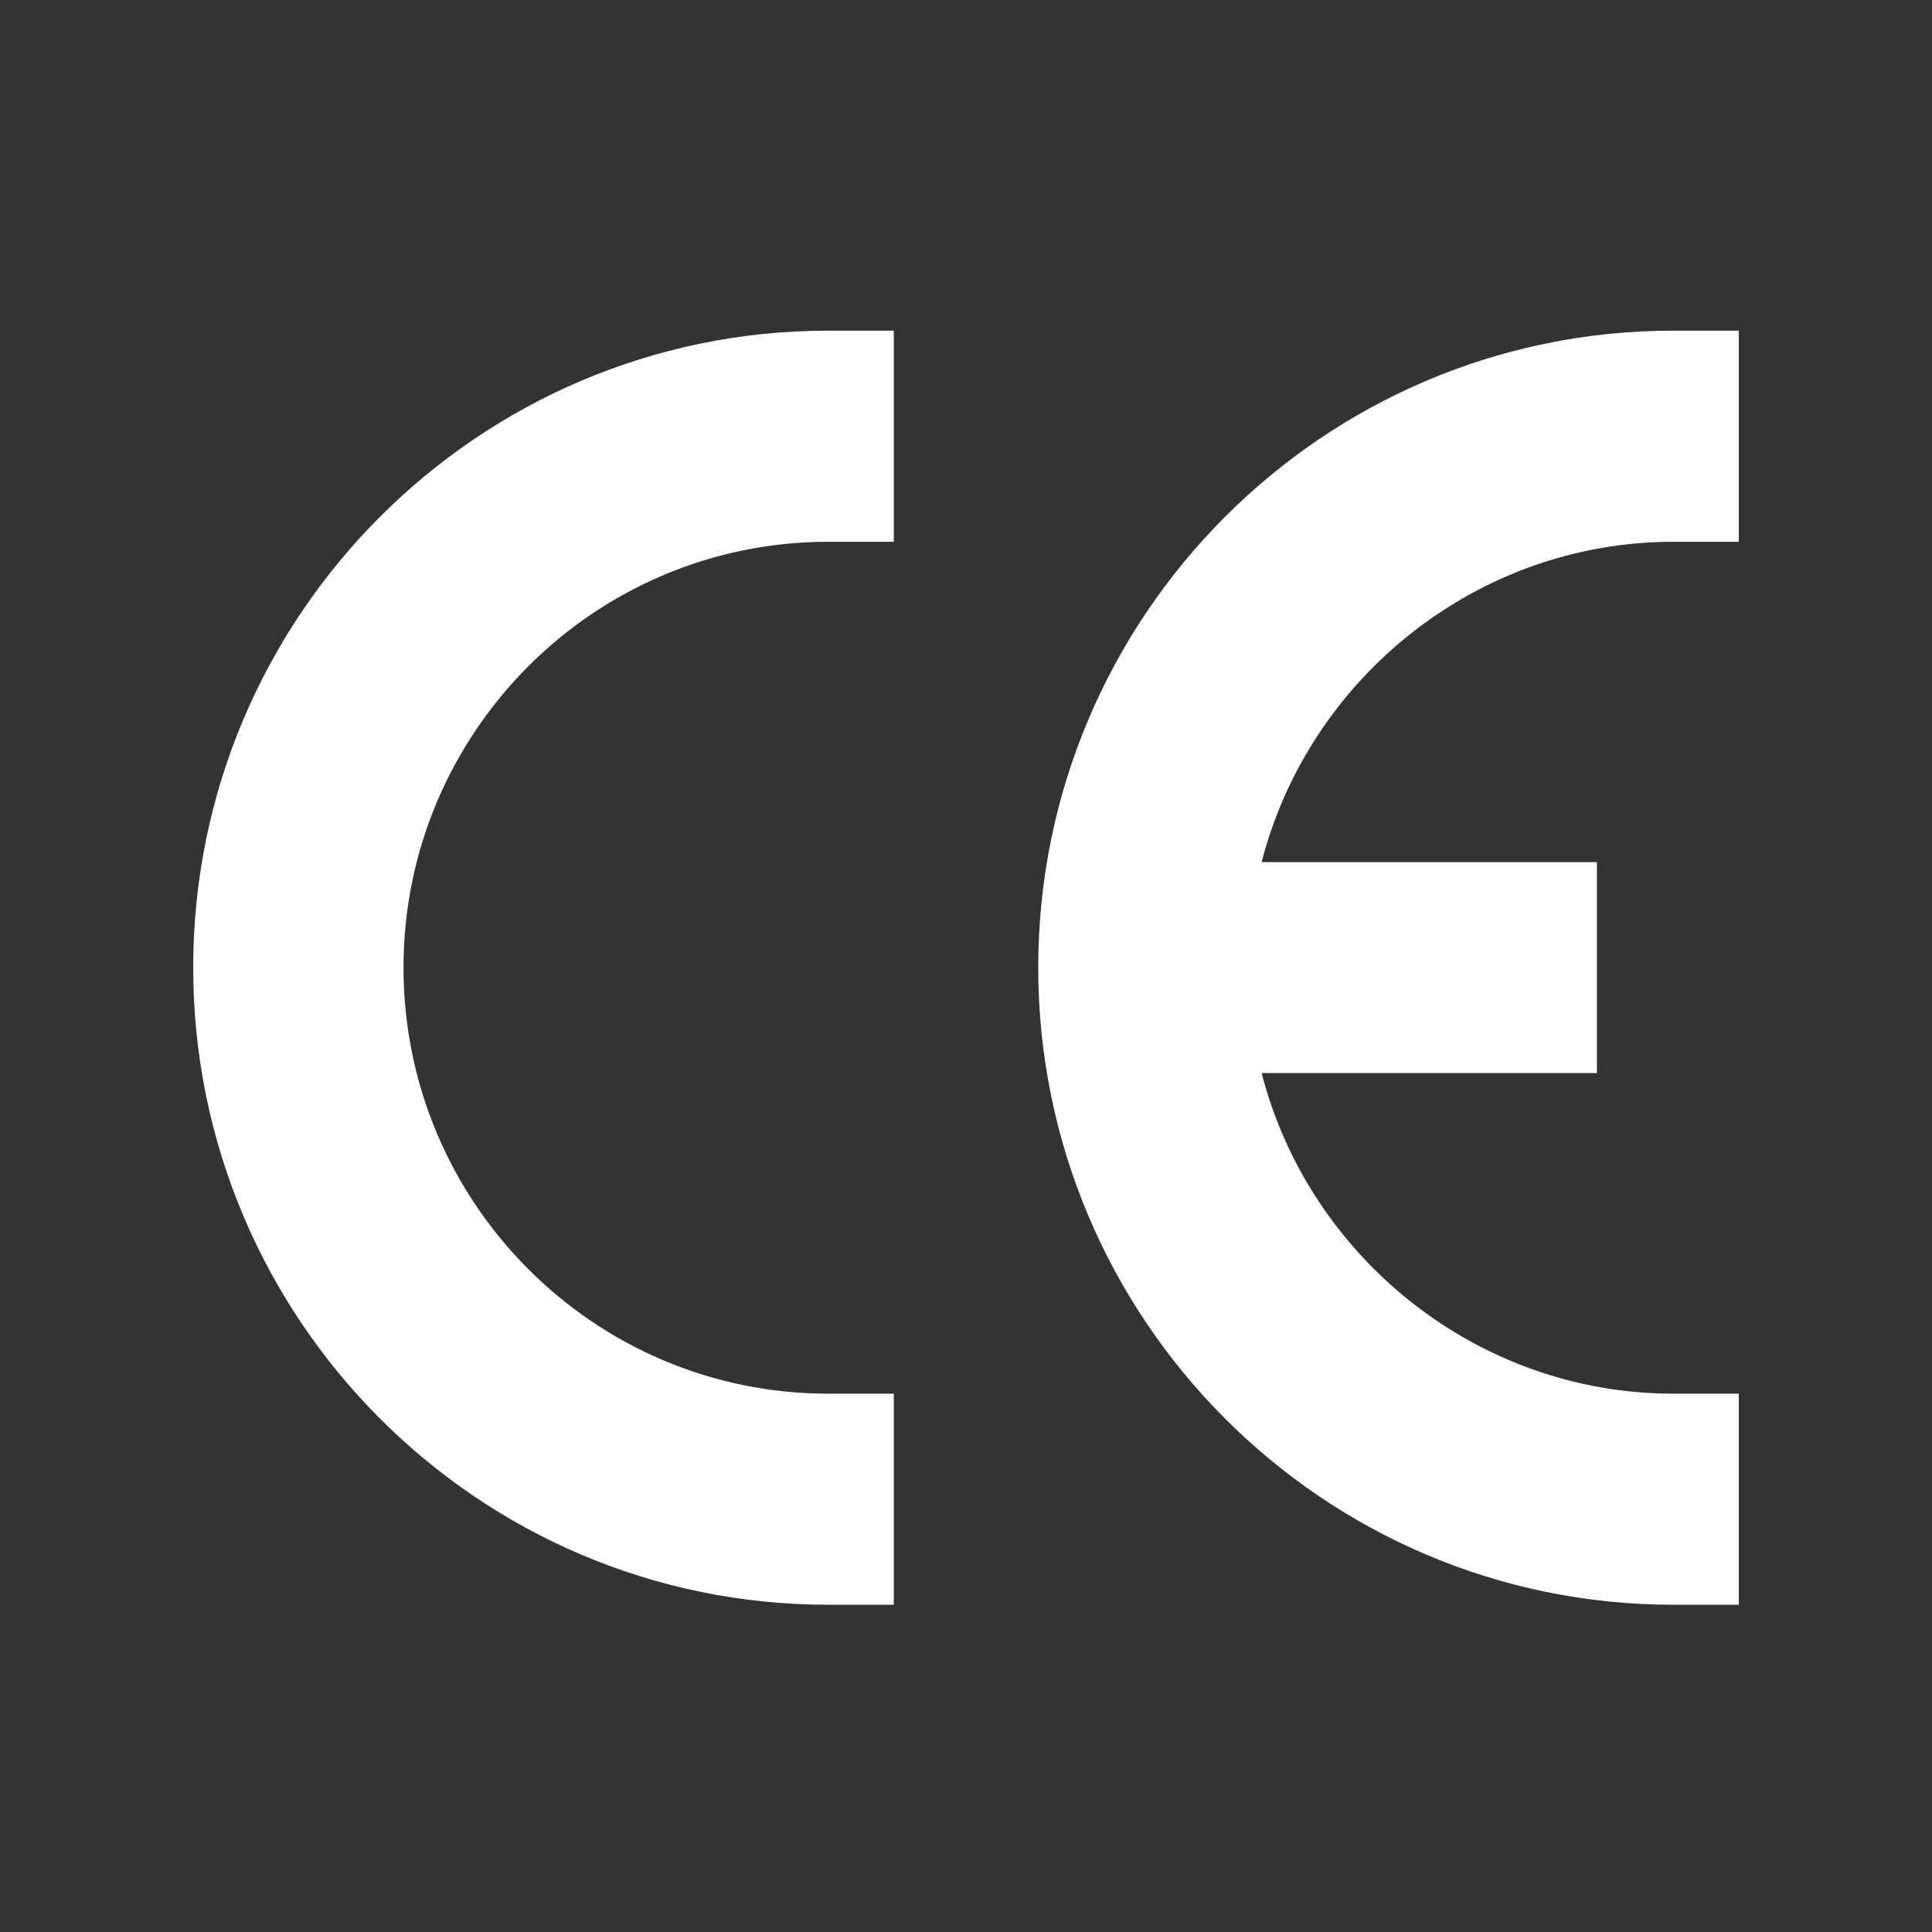
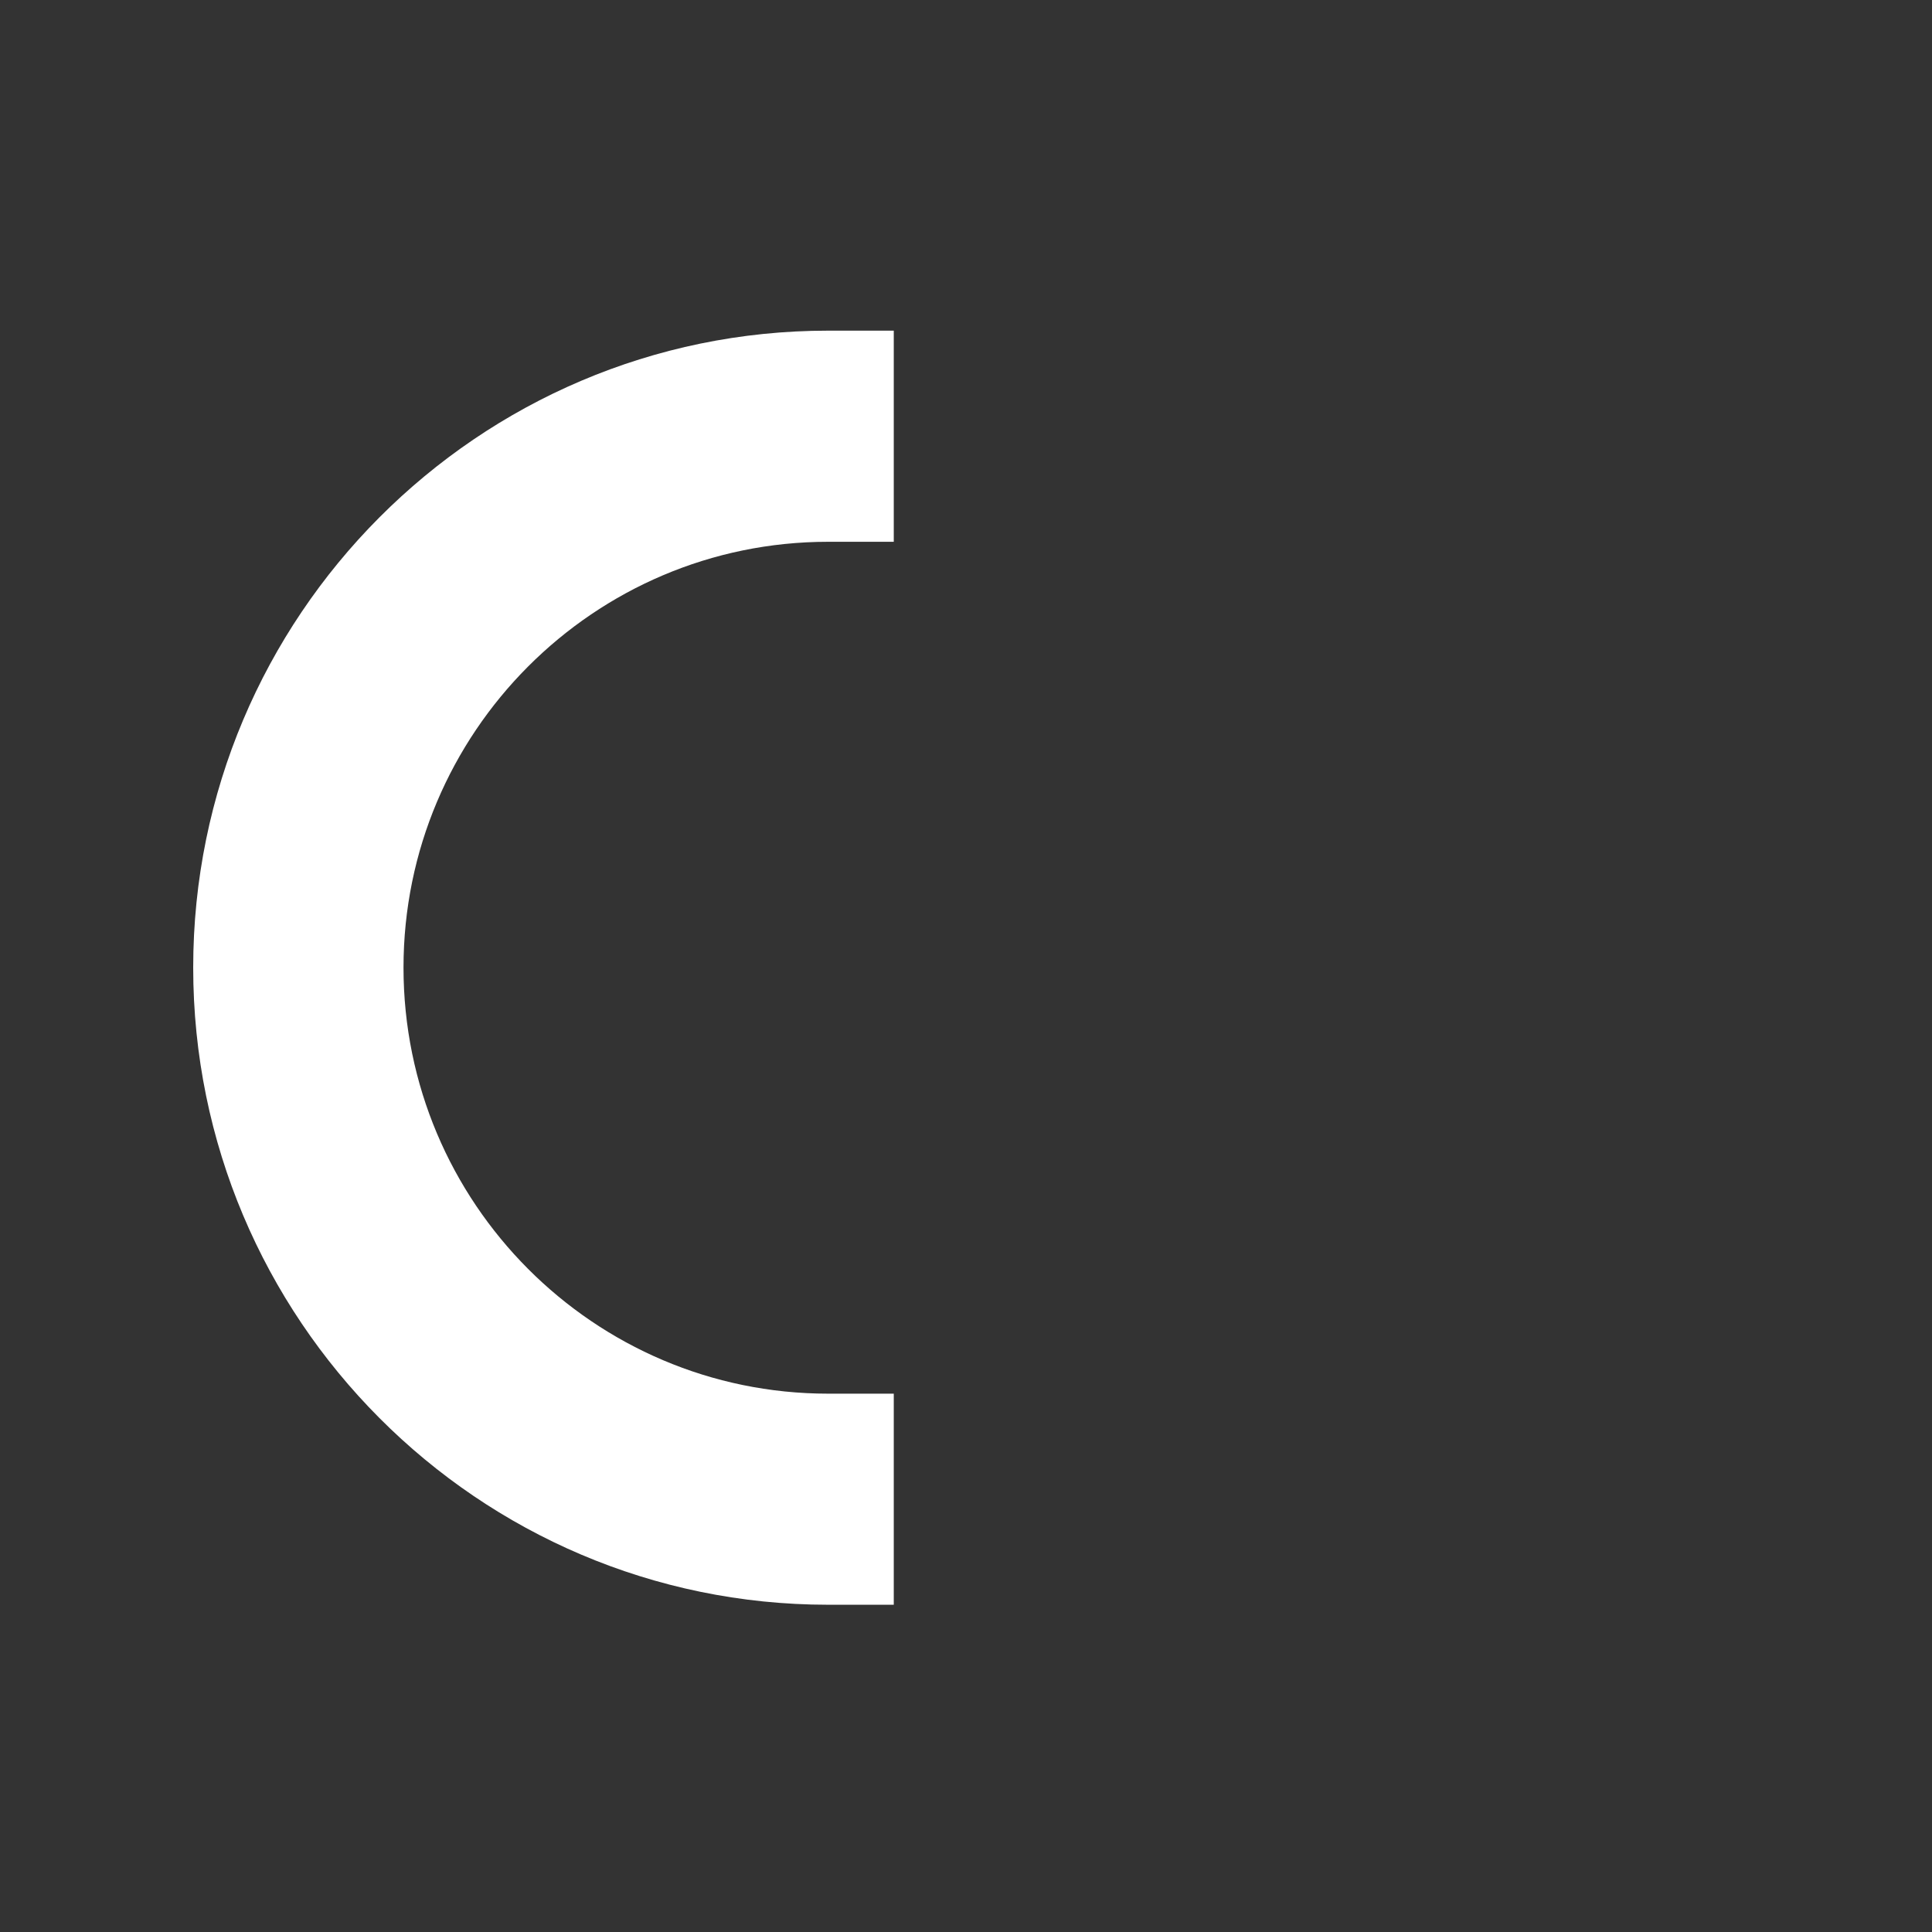
<svg xmlns="http://www.w3.org/2000/svg" width="50" zoomAndPan="magnify" viewBox="0 0 37.5 37.5" height="50" preserveAspectRatio="xMidYMid meet" version="1.0">
  <rect x="0" y="0" width="37.5" height="37.5" fill="#333333" stroke="none" />
  <defs>
    <clipPath id="c46f96bc14">
      <path d="M 3.75 6.414 L 18 6.414 L 18 31.164 L 3.75 31.164 Z M 3.75 6.414 " clip-rule="nonzero" />
    </clipPath>
    <clipPath id="5ab020d5e6">
-       <path d="M 20 6.414 L 33.75 6.414 L 33.75 31.164 L 20 31.164 Z M 20 6.414 " clip-rule="nonzero" />
-     </clipPath>
+       </clipPath>
  </defs>
  <g clip-path="url(#c46f96bc14)">
    <path fill="#ffffff" d="M 3.75 18.781 C 3.75 25.602 9.277 31.148 16.074 31.148 L 17.348 31.148 L 17.348 27.051 L 16.074 27.051 C 11.527 27.051 7.832 23.344 7.832 18.781 C 7.832 14.223 11.527 10.516 16.074 10.516 L 17.348 10.516 L 17.348 6.418 L 16.074 6.418 C 9.277 6.418 3.75 11.965 3.75 18.781 " fill-opacity="1" fill-rule="nonzero" />
  </g>
  <g clip-path="url(#5ab020d5e6)">
-     <path fill="#ffffff" d="M 32.477 10.516 L 33.75 10.516 L 33.75 6.418 L 32.477 6.418 C 25.68 6.418 20.152 11.965 20.152 18.781 C 20.152 25.602 25.68 31.148 32.477 31.148 L 33.75 31.148 L 33.75 27.051 L 32.477 27.051 C 28.68 27.051 25.41 24.41 24.488 20.828 L 30.996 20.828 L 30.996 16.734 L 24.488 16.734 C 25.41 13.152 28.68 10.516 32.477 10.516 " fill-opacity="1" fill-rule="nonzero" />
-   </g>
+     </g>
</svg>